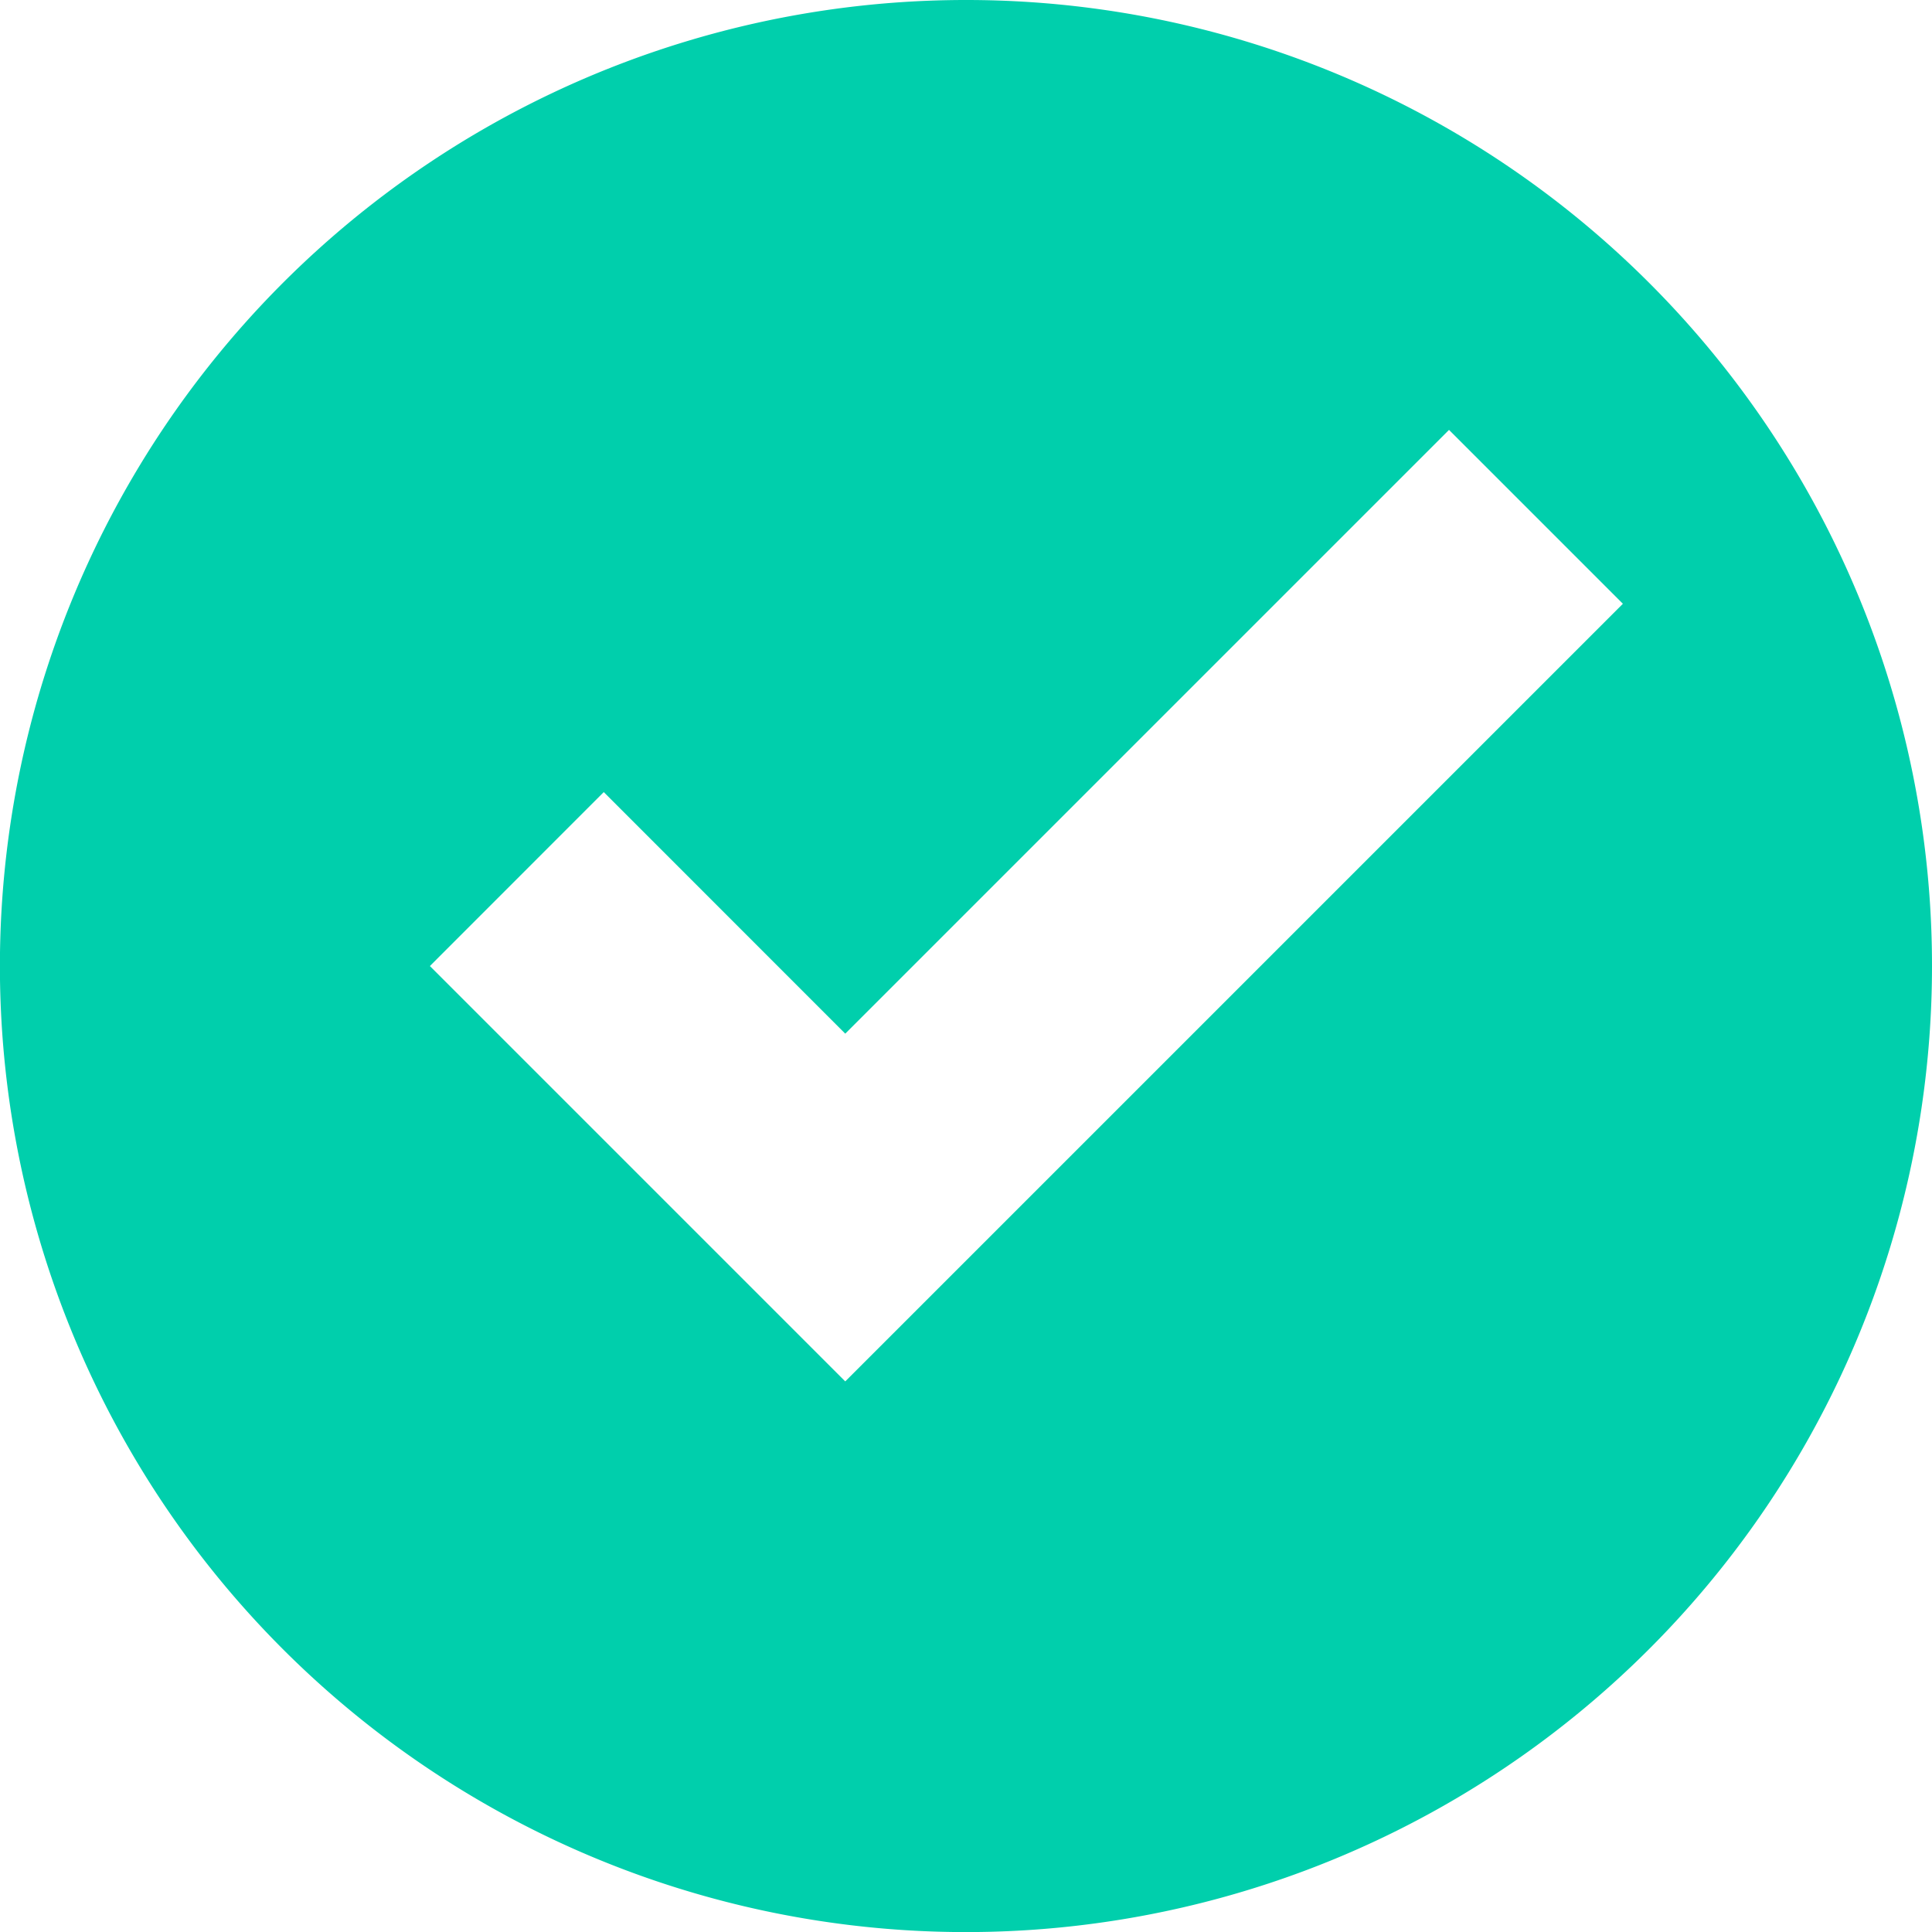
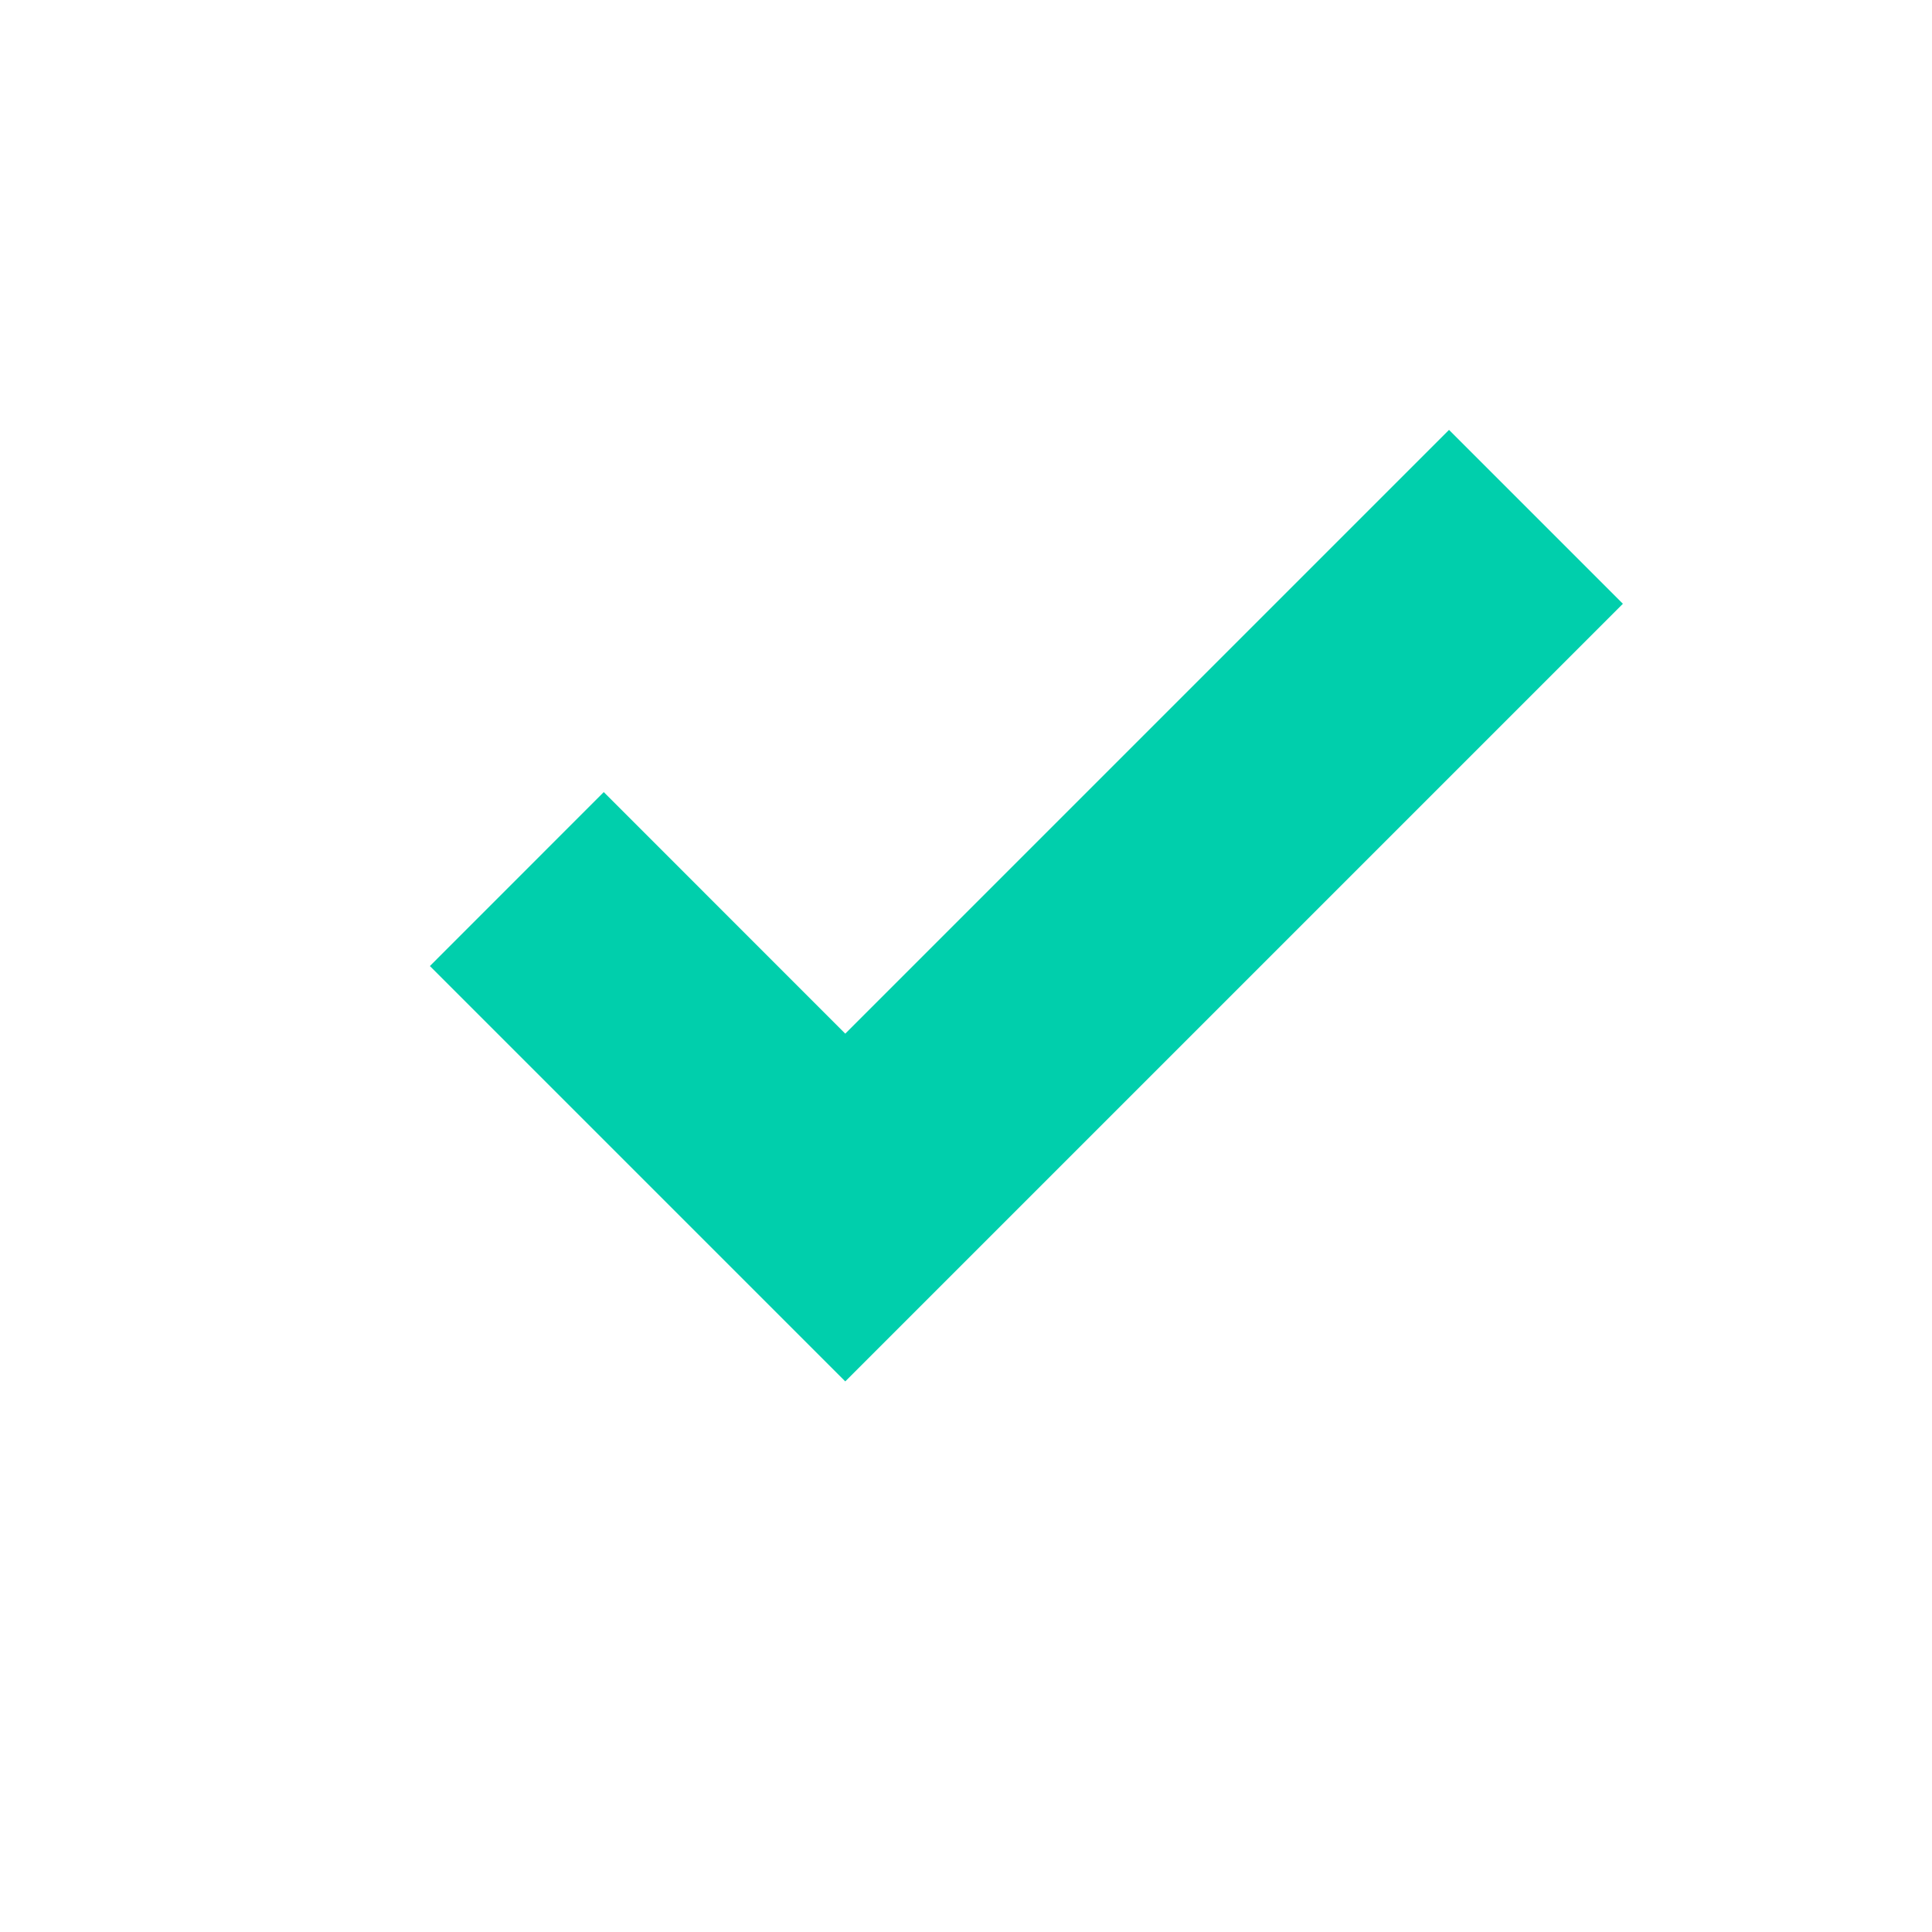
<svg xmlns="http://www.w3.org/2000/svg" width="22.857" height="22.857" viewBox="0 0 22.857 22.857">
-   <path d="M11.429,0A11.429,11.429,0,1,0,22.857,11.429,11.425,11.425,0,0,0,11.429,0Zm5.714,5.086L19.2,7.143l-9.2,9.2L5.086,11.429,7.143,9.371,10,12.229Z" fill="#00cfac" />
+   <path d="M11.429,0Zm5.714,5.086L19.2,7.143l-9.2,9.2L5.086,11.429,7.143,9.371,10,12.229Z" fill="#00cfac" />
</svg>